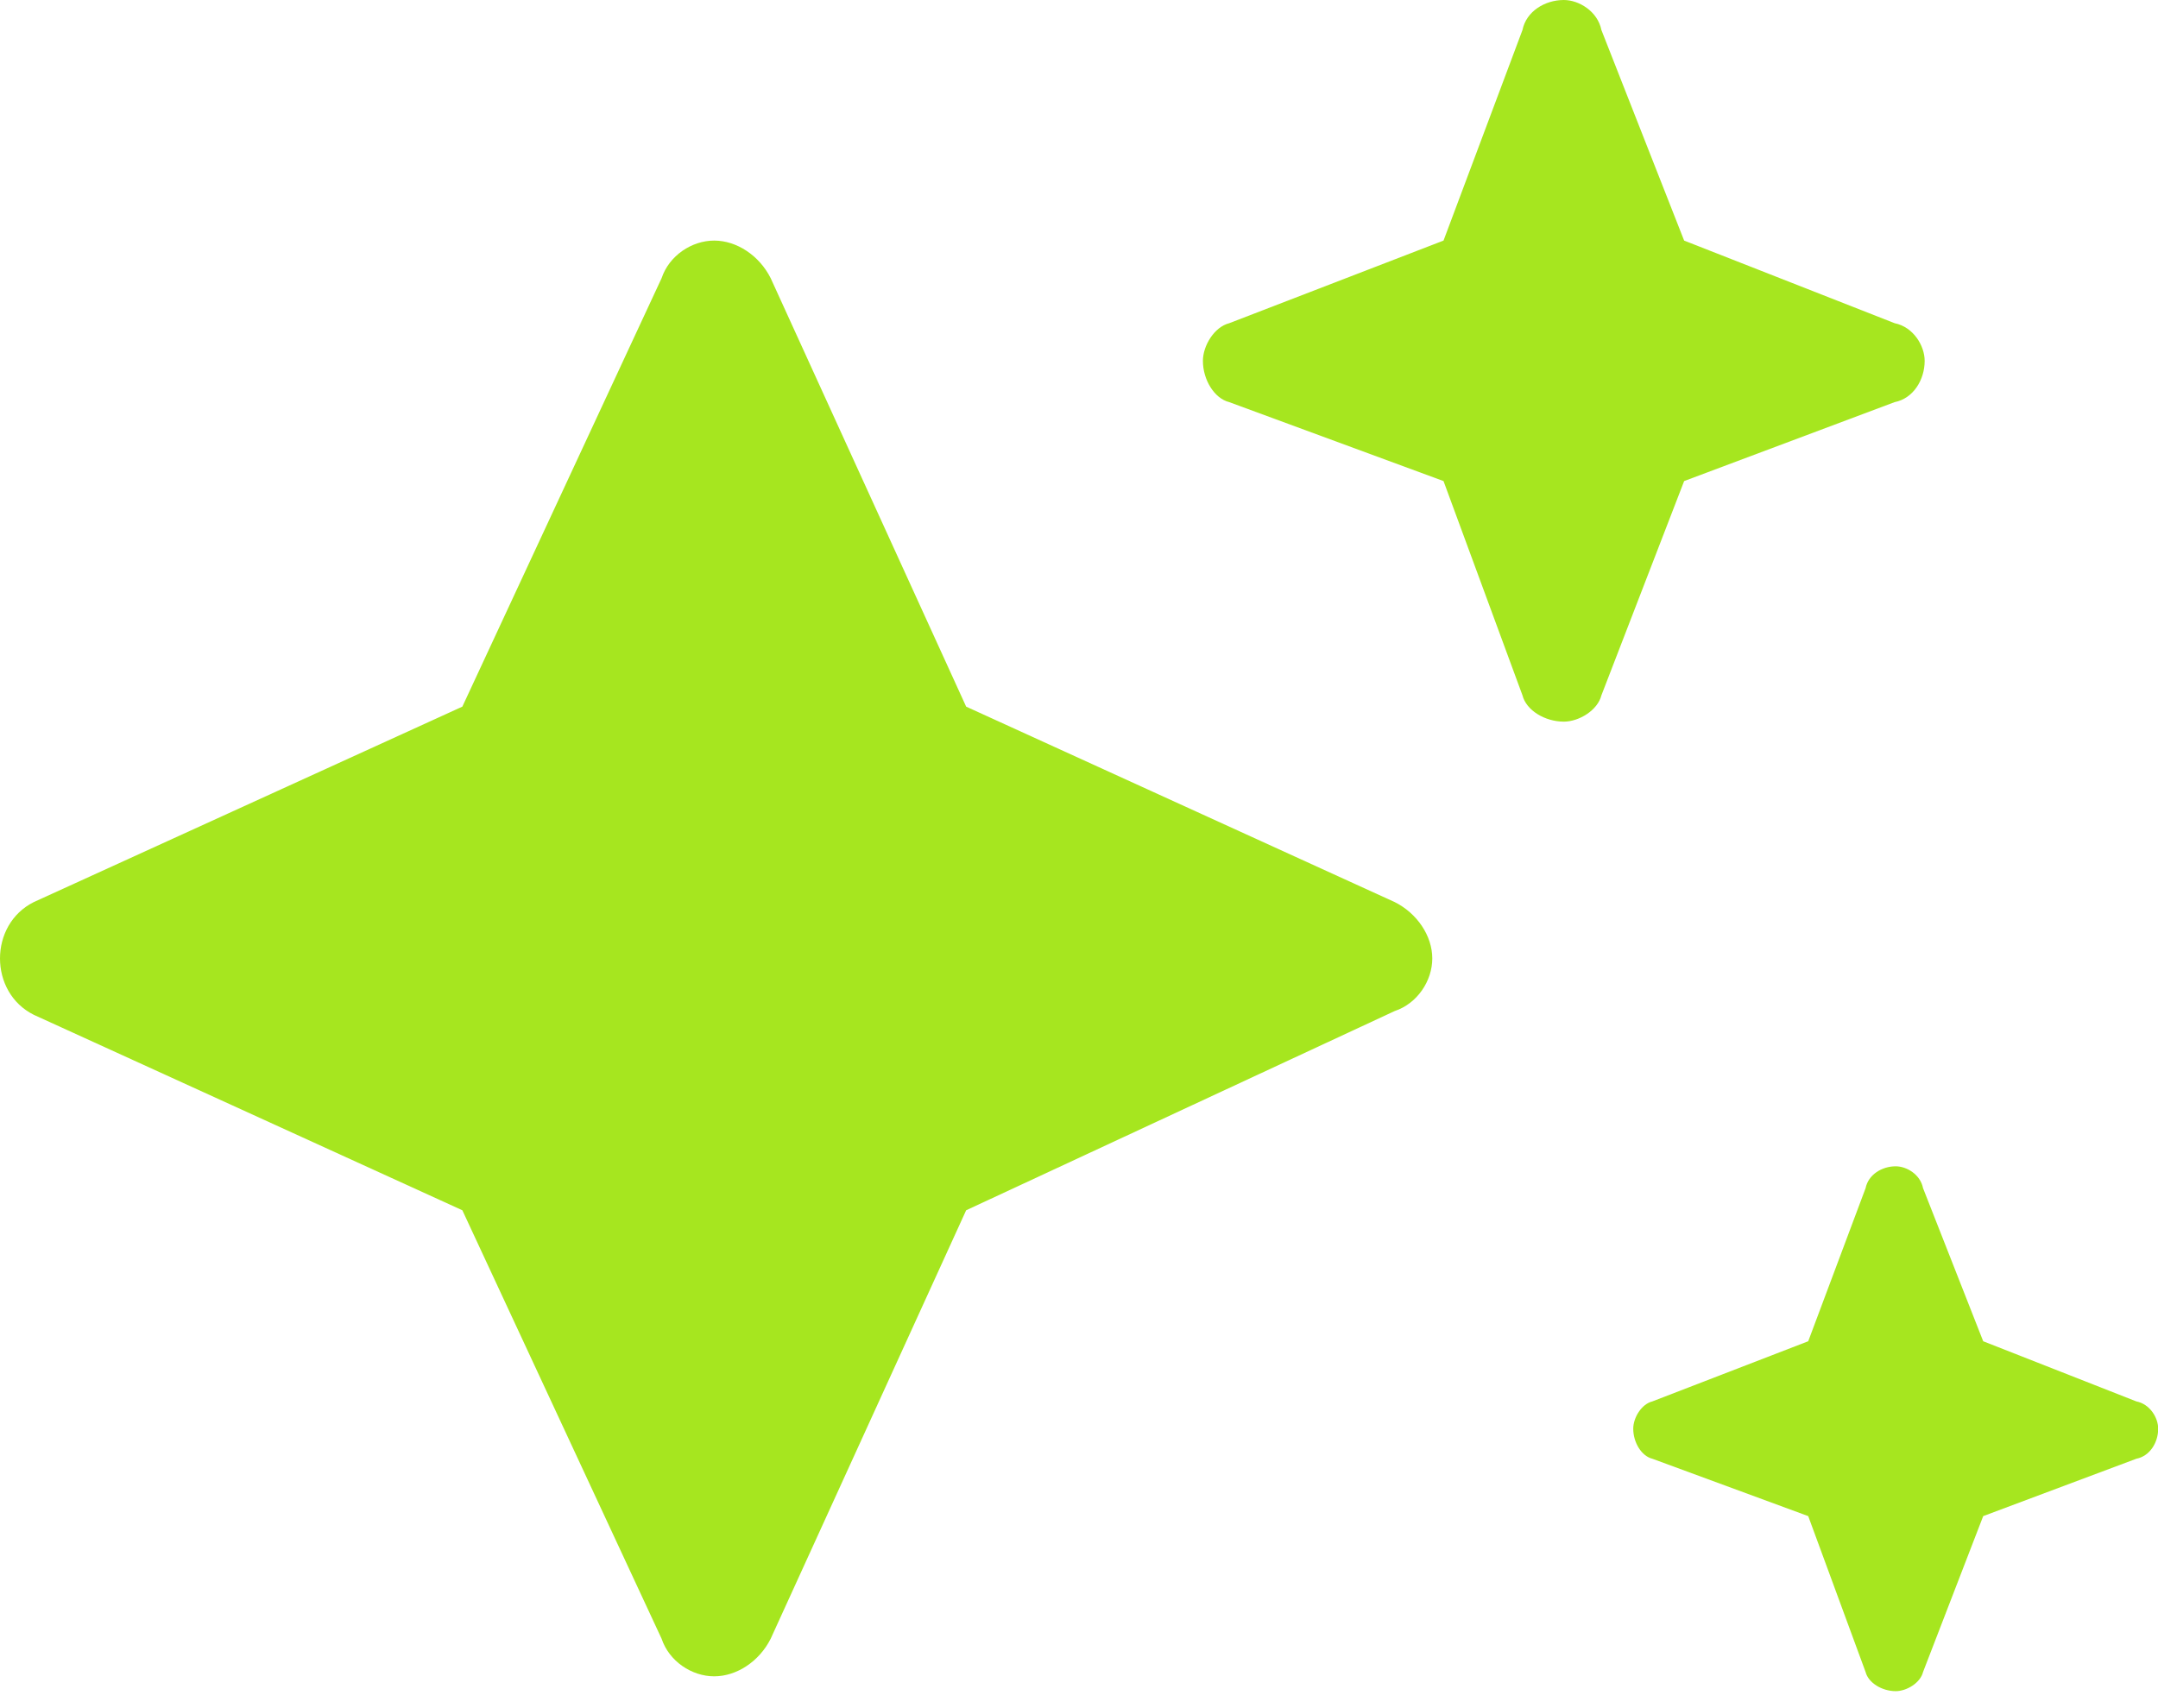
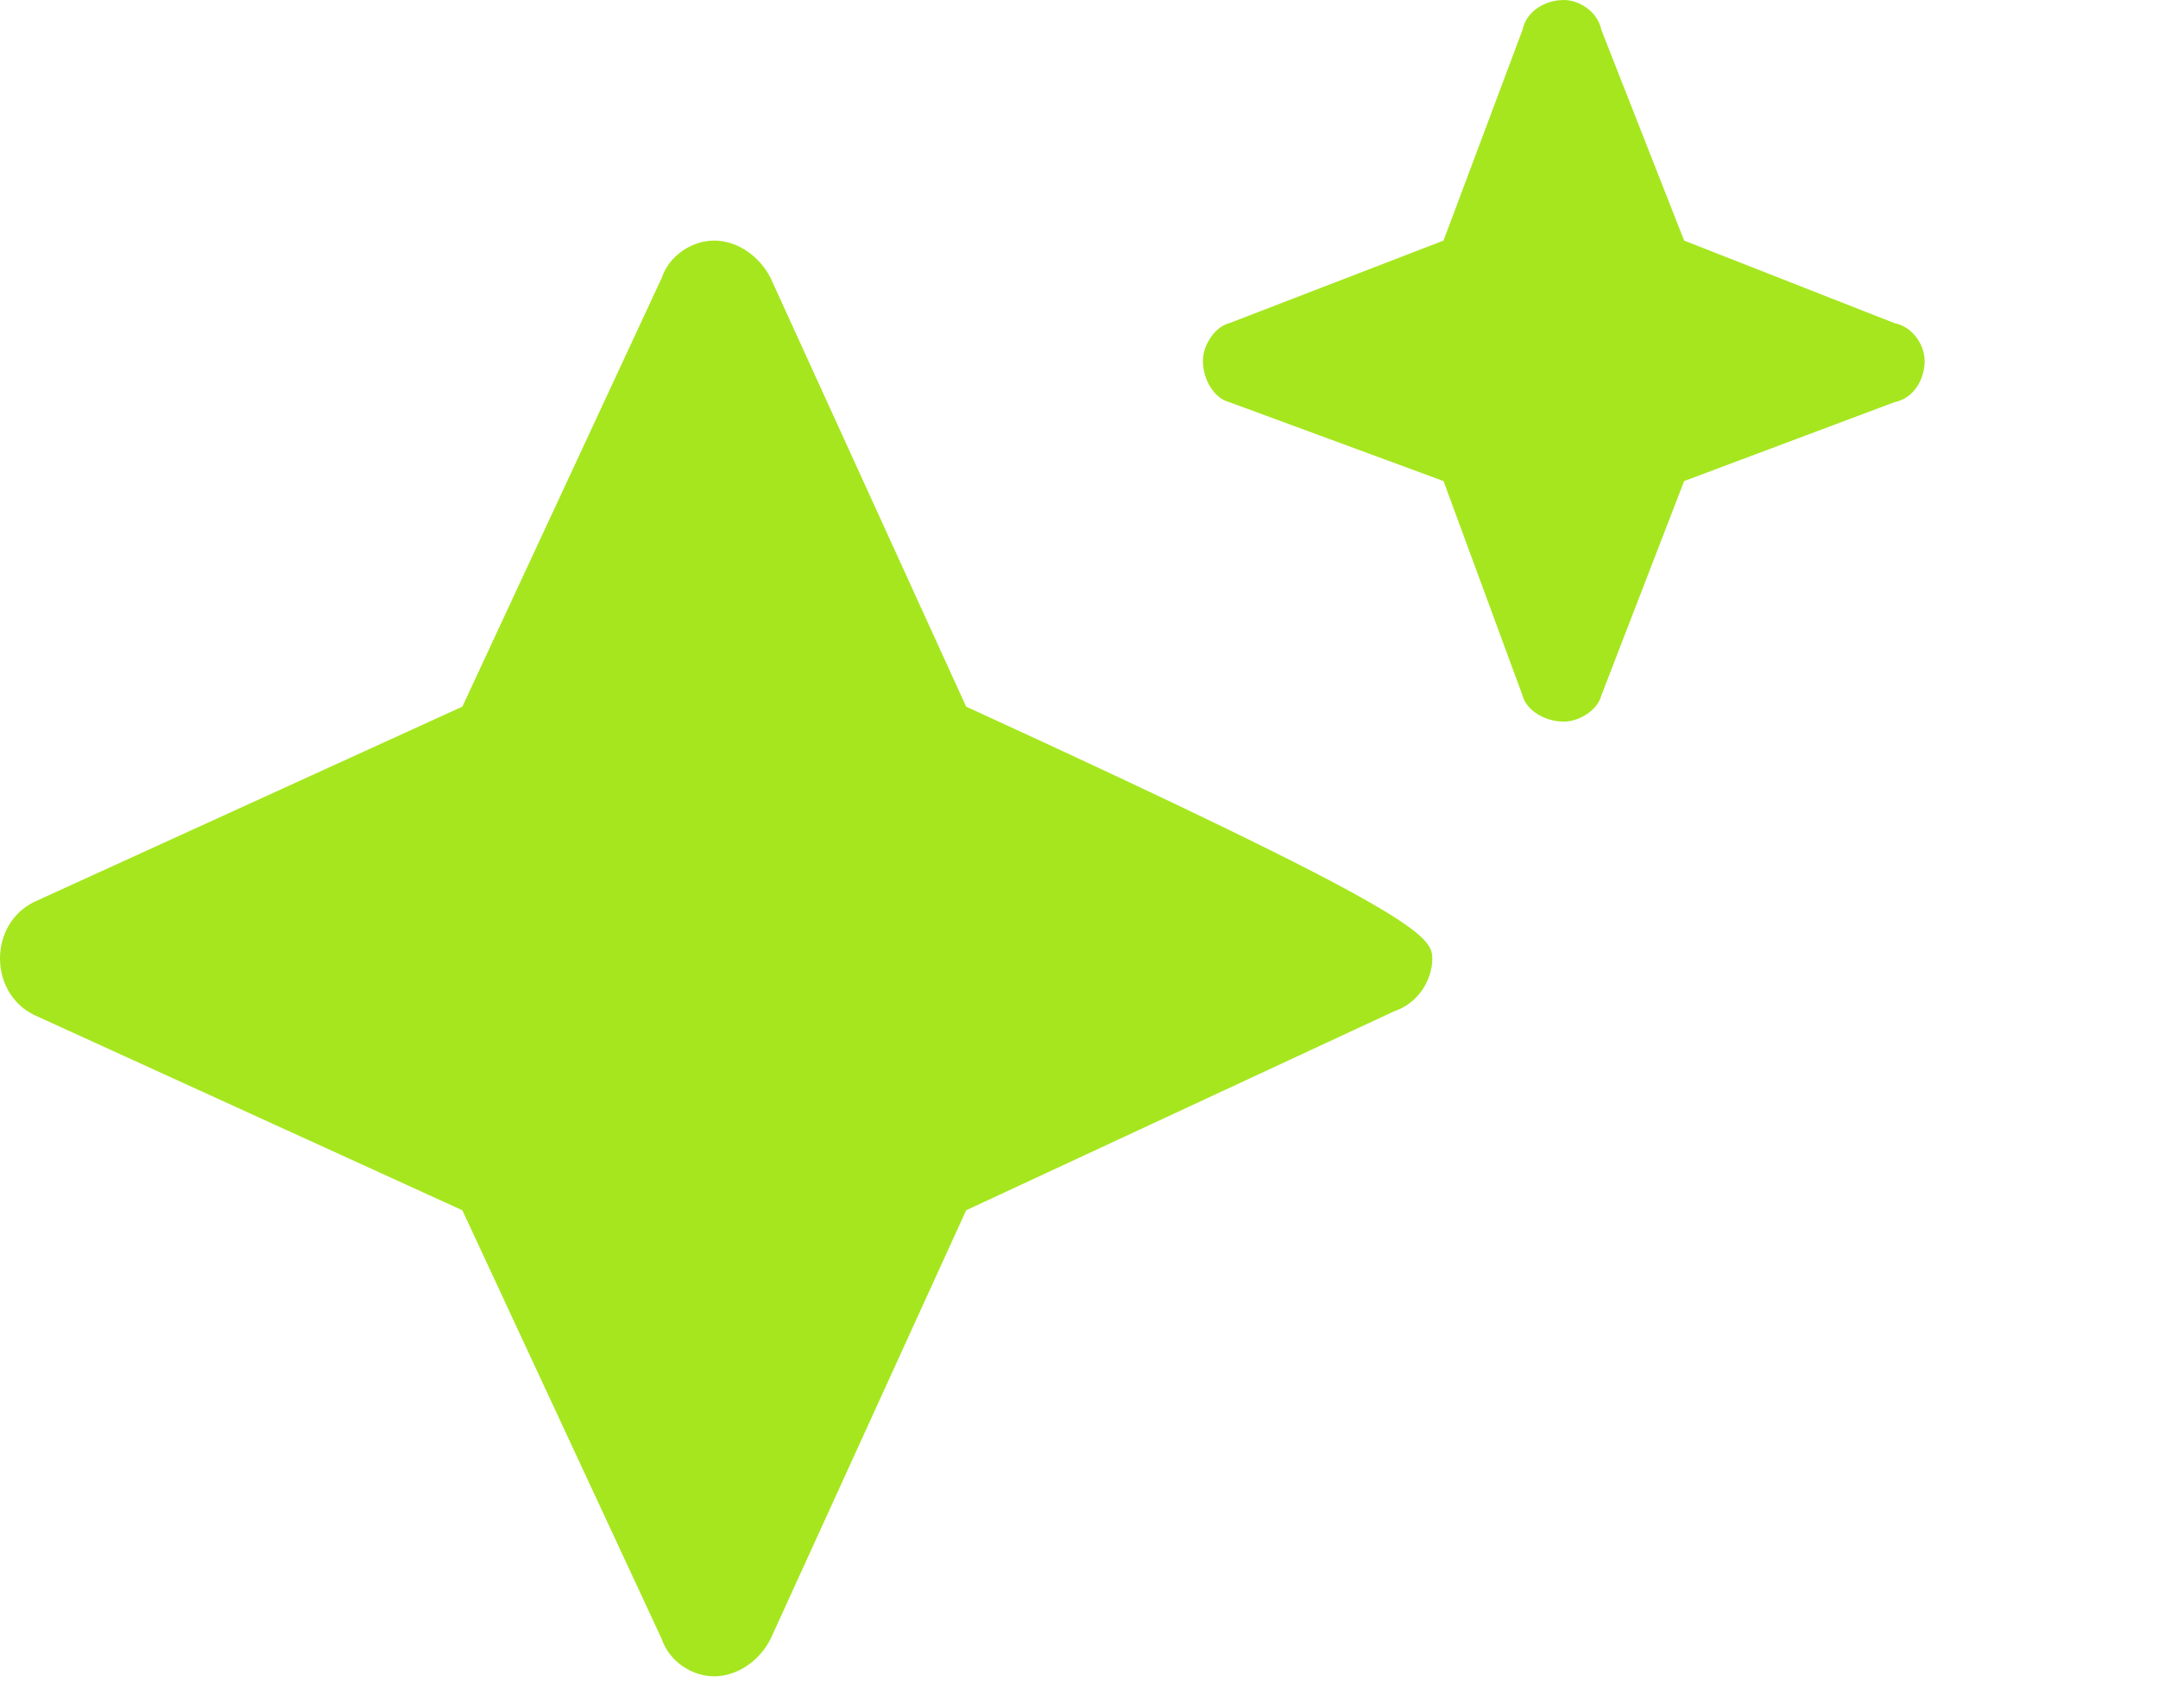
<svg xmlns="http://www.w3.org/2000/svg" width="24" height="19" viewBox="0 0 24 19" fill="none">
  <g id="Group 1737">
-     <path id="Icon" d="M13.671 3.595L16.054 2.676L16.932 0.334C16.974 0.125 17.183 0 17.392 0C17.559 0 17.768 0.125 17.81 0.334L18.73 2.676L21.071 3.595C21.28 3.637 21.405 3.846 21.405 4.014C21.405 4.223 21.28 4.432 21.071 4.473L18.73 5.351L17.81 7.734C17.768 7.902 17.559 8.027 17.392 8.027C17.183 8.027 16.974 7.902 16.932 7.734L16.054 5.351L13.671 4.473C13.504 4.432 13.378 4.223 13.378 4.014C13.378 3.846 13.504 3.637 13.671 3.595ZM8.571 3.094L10.745 7.86L15.511 10.034C15.761 10.159 15.929 10.41 15.929 10.661C15.929 10.912 15.761 11.163 15.511 11.246L10.745 13.462L8.571 18.228C8.445 18.479 8.194 18.646 7.943 18.646C7.693 18.646 7.442 18.479 7.358 18.228L5.142 13.462L0.376 11.288C0.125 11.163 0 10.912 0 10.661C0 10.41 0.125 10.159 0.376 10.034L5.142 7.86L7.358 3.094C7.442 2.843 7.693 2.676 7.943 2.676C8.194 2.676 8.445 2.843 8.571 3.094Z" fill="#A6E61F" />
-     <path id="Icon_2" d="M20.748 13.216L20.11 14.919L18.377 15.588C18.255 15.618 18.164 15.77 18.164 15.892C18.164 16.044 18.255 16.196 18.377 16.226L20.11 16.864L20.748 18.598C20.779 18.719 20.931 18.811 21.083 18.811C21.205 18.811 21.357 18.719 21.387 18.598L22.056 16.864L23.759 16.226C23.911 16.196 24.002 16.044 24.002 15.892C24.002 15.77 23.911 15.618 23.759 15.588L22.056 14.919L21.387 13.216C21.357 13.064 21.205 12.973 21.083 12.973C20.931 12.973 20.779 13.064 20.748 13.216Z" fill="#A6E61F" />
+     <path id="Icon" d="M13.671 3.595L16.054 2.676L16.932 0.334C16.974 0.125 17.183 0 17.392 0C17.559 0 17.768 0.125 17.81 0.334L18.73 2.676L21.071 3.595C21.28 3.637 21.405 3.846 21.405 4.014C21.405 4.223 21.28 4.432 21.071 4.473L18.73 5.351L17.81 7.734C17.768 7.902 17.559 8.027 17.392 8.027C17.183 8.027 16.974 7.902 16.932 7.734L16.054 5.351L13.671 4.473C13.504 4.432 13.378 4.223 13.378 4.014C13.378 3.846 13.504 3.637 13.671 3.595ZM8.571 3.094L10.745 7.86C15.761 10.159 15.929 10.41 15.929 10.661C15.929 10.912 15.761 11.163 15.511 11.246L10.745 13.462L8.571 18.228C8.445 18.479 8.194 18.646 7.943 18.646C7.693 18.646 7.442 18.479 7.358 18.228L5.142 13.462L0.376 11.288C0.125 11.163 0 10.912 0 10.661C0 10.41 0.125 10.159 0.376 10.034L5.142 7.86L7.358 3.094C7.442 2.843 7.693 2.676 7.943 2.676C8.194 2.676 8.445 2.843 8.571 3.094Z" fill="#A6E61F" />
  </g>
</svg>